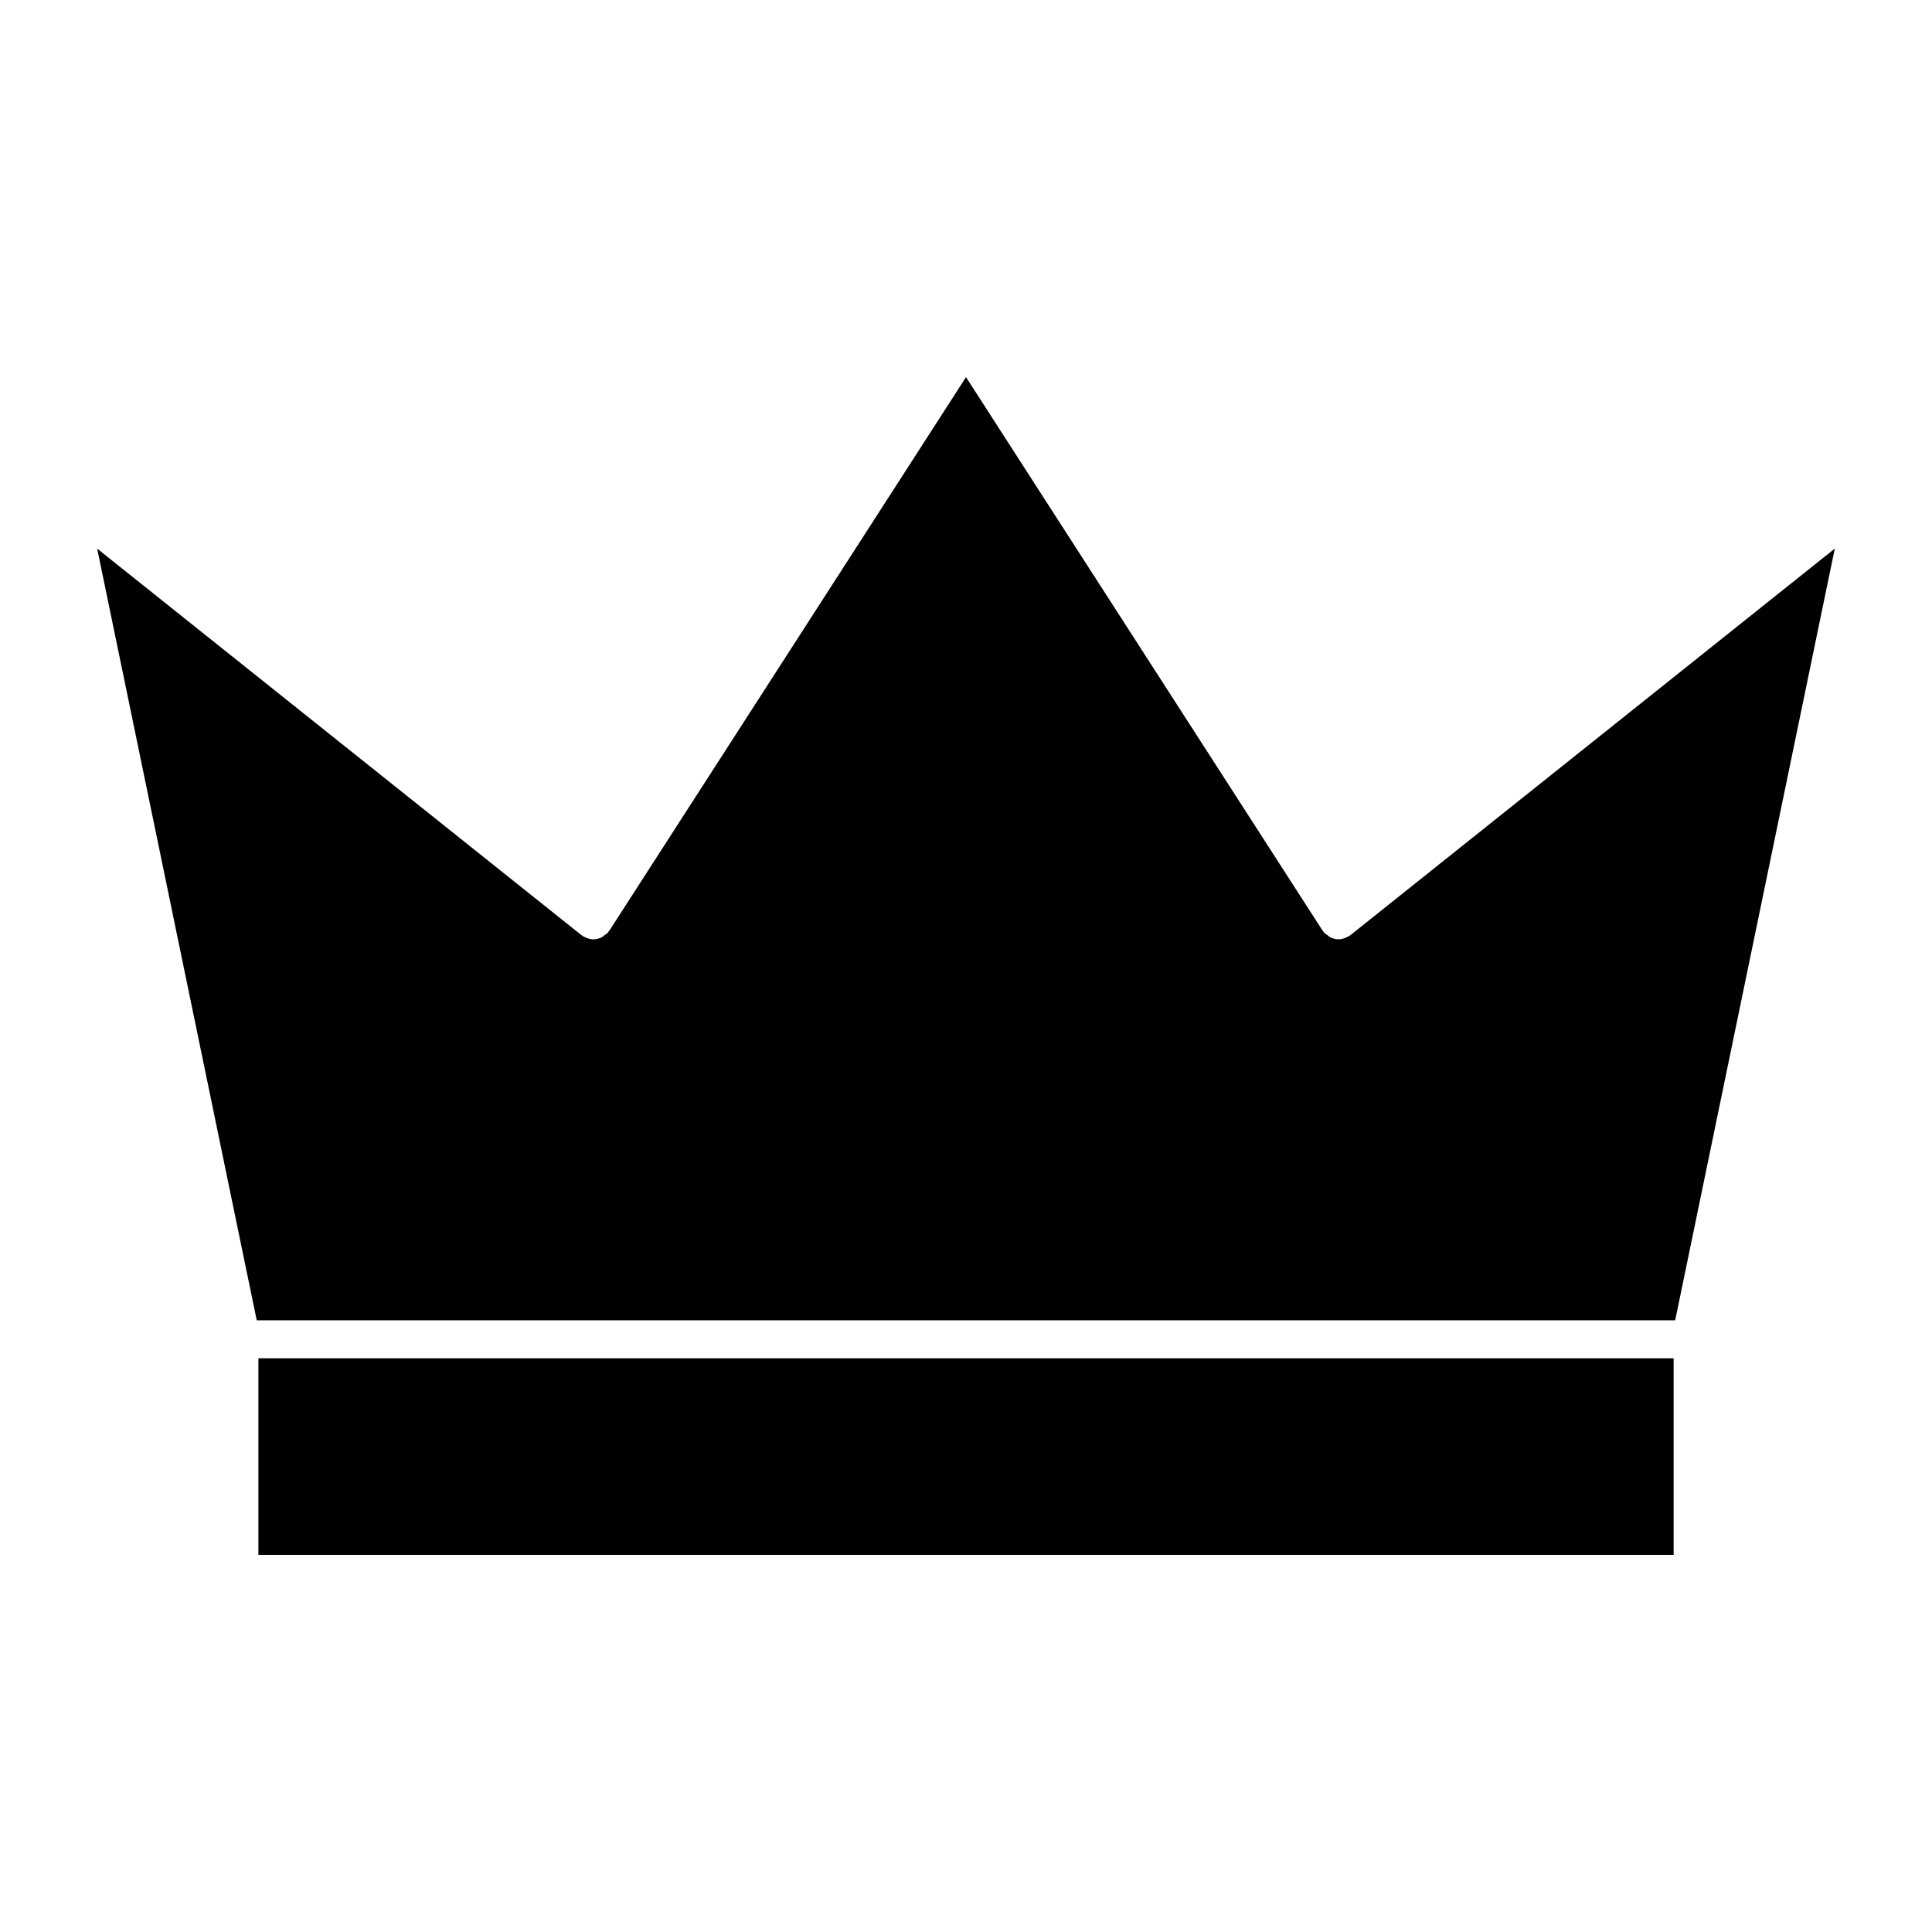
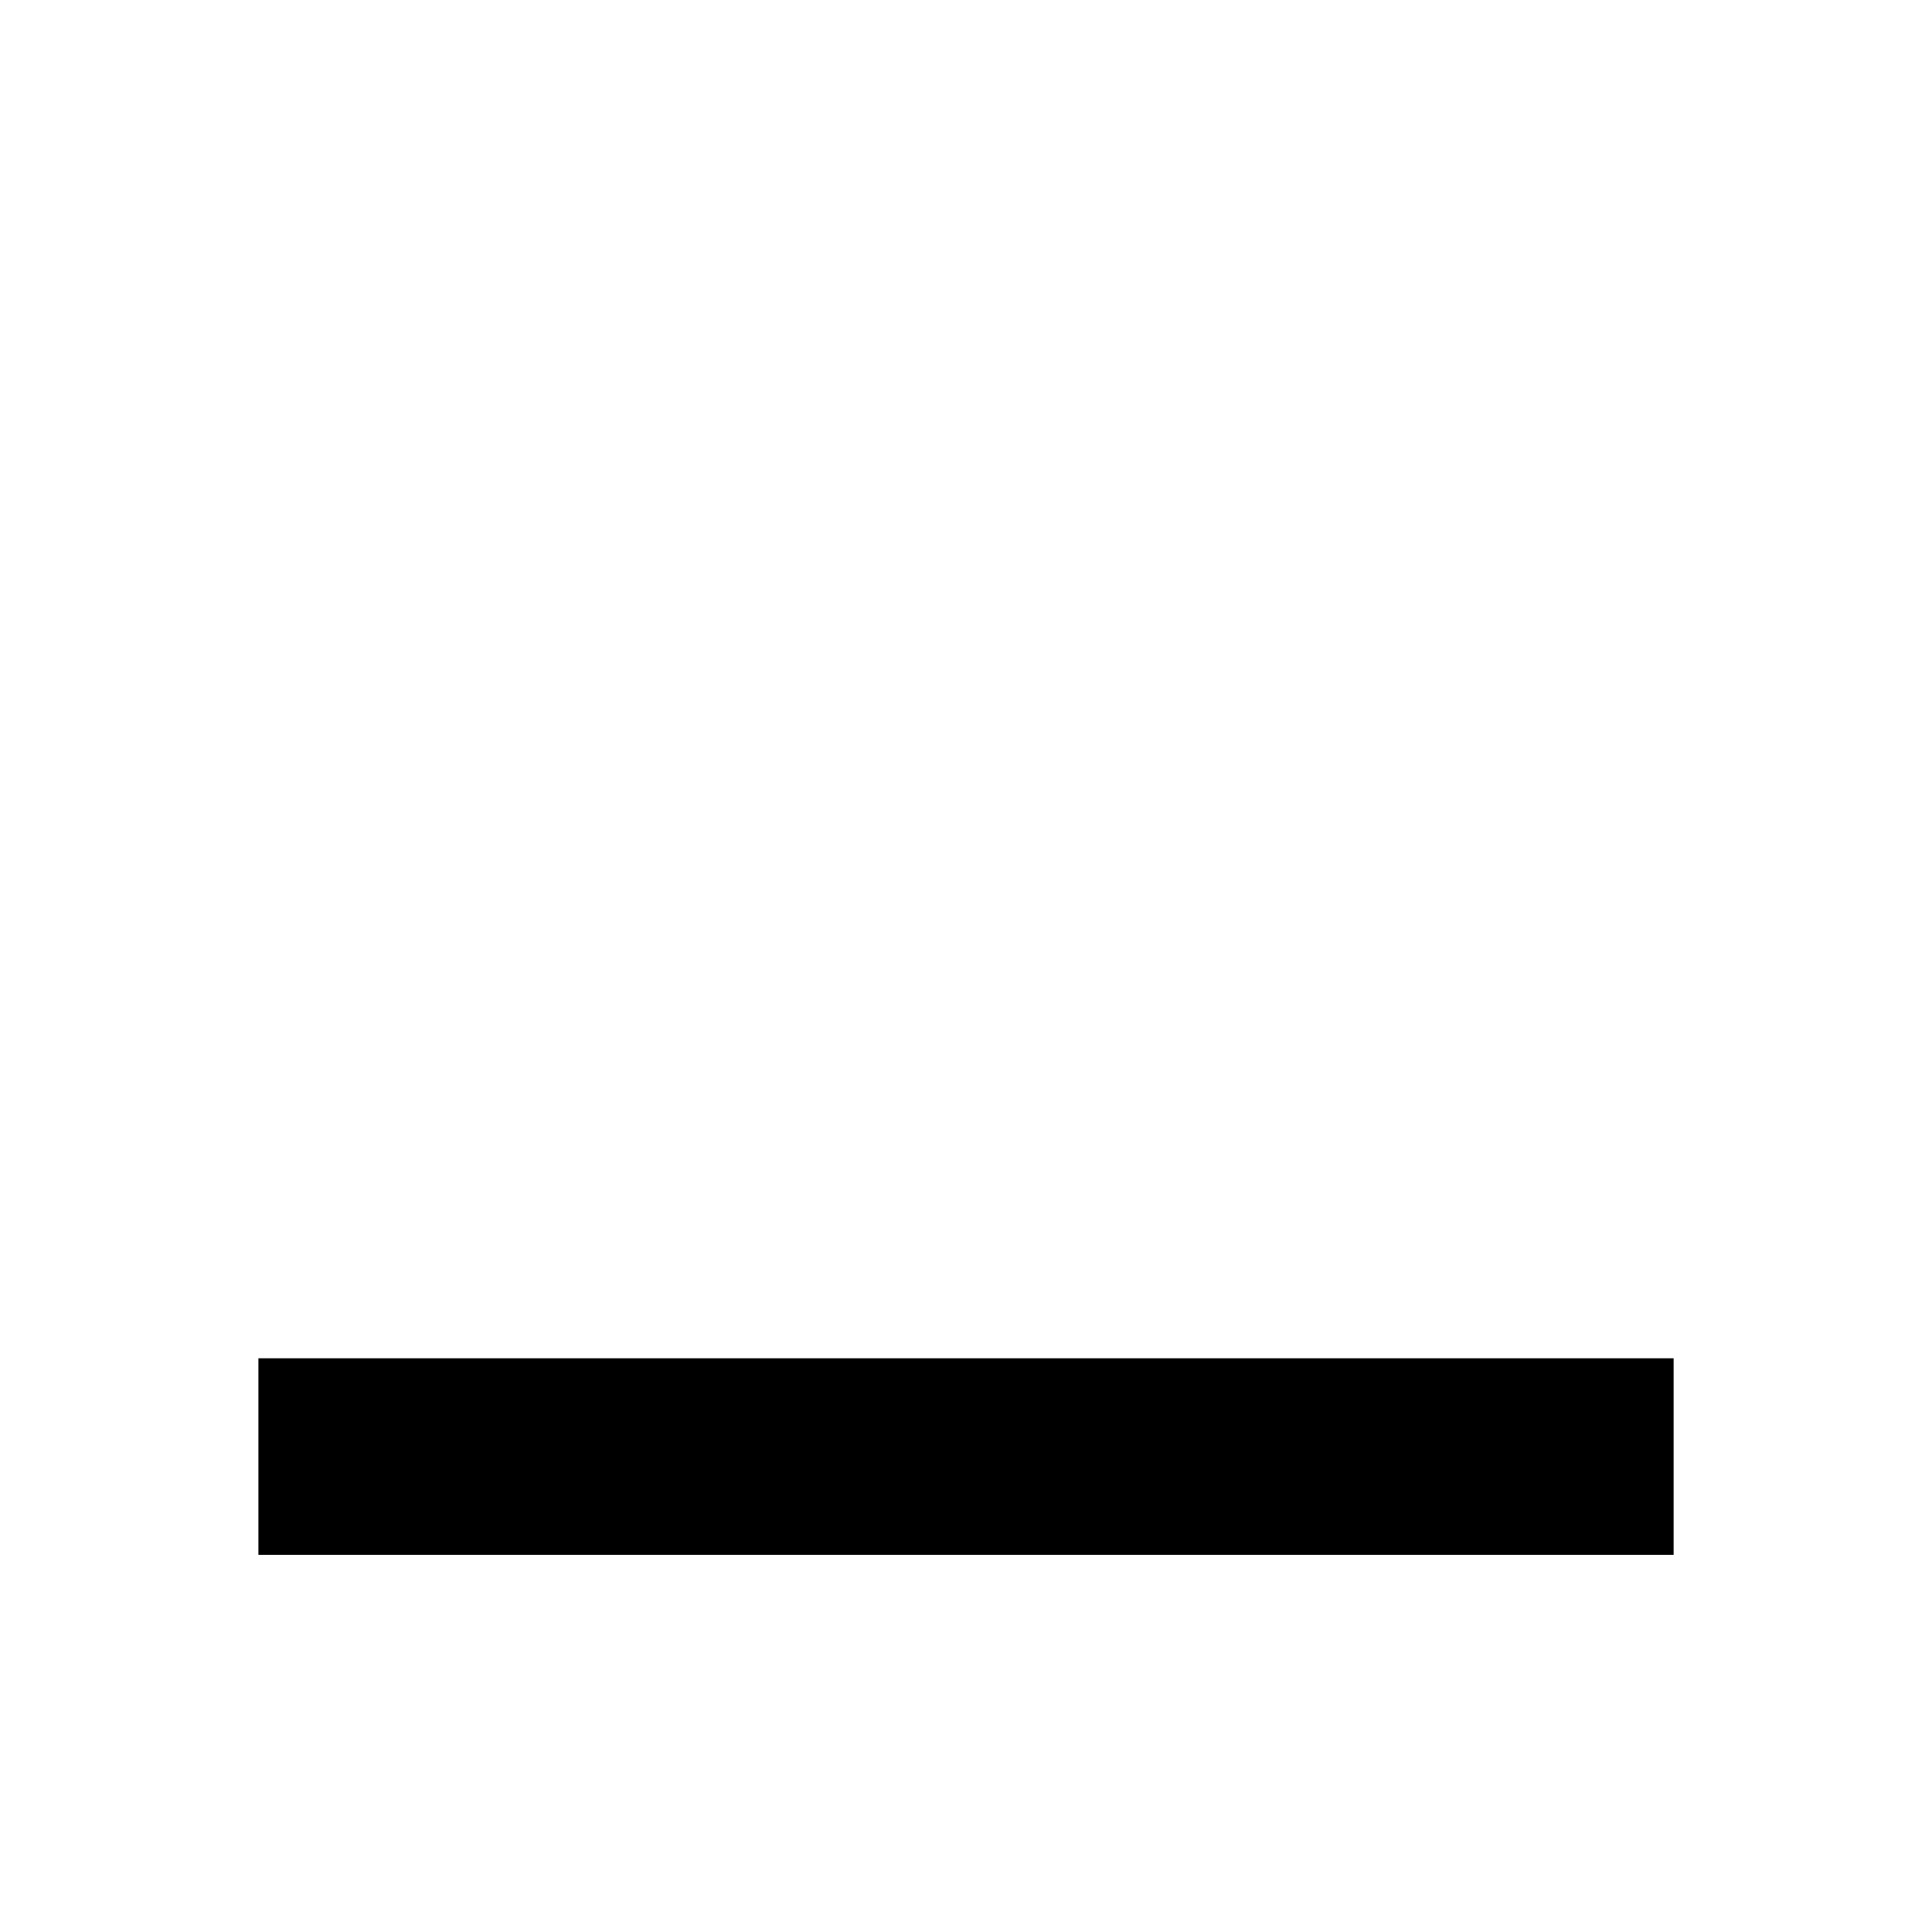
<svg xmlns="http://www.w3.org/2000/svg" fill="#000000" width="800px" height="800px" version="1.1" viewBox="144 144 512 512">
  <g>
-     <path d="m501.88 391.82c-0.082 0.059-0.172 0.082-0.242 0.141-0.059 0.051-0.102 0.121-0.172 0.172-0.09 0.051-0.191 0.031-0.273 0.082-0.777 0.434-1.602 0.715-2.449 0.715-0.777 0-1.543-0.211-2.258-0.562-0.23-0.121-0.402-0.332-0.637-0.492-0.363-0.262-0.754-0.473-1.047-0.836-0.07-0.09-0.082-0.191-0.141-0.262-0.039-0.07-0.121-0.09-0.16-0.152l-94.5-146.68-94.516 146.69c-0.039 0.059-0.121 0.09-0.172 0.152-0.059 0.09-0.07 0.191-0.133 0.262-0.293 0.363-0.695 0.574-1.059 0.836-0.211 0.16-0.383 0.371-0.625 0.492-0.707 0.352-1.473 0.562-2.266 0.562-0.848 0-1.672-0.281-2.438-0.715-0.09-0.051-0.203-0.031-0.281-0.082-0.07-0.051-0.102-0.121-0.172-0.172-0.082-0.059-0.172-0.082-0.242-0.141l-128.35-102.44 42.289 204.51h375.9l42.301-204.52z" />
    <path d="m212.48 503.96h375.05v52.094h-375.05z" />
  </g>
</svg>